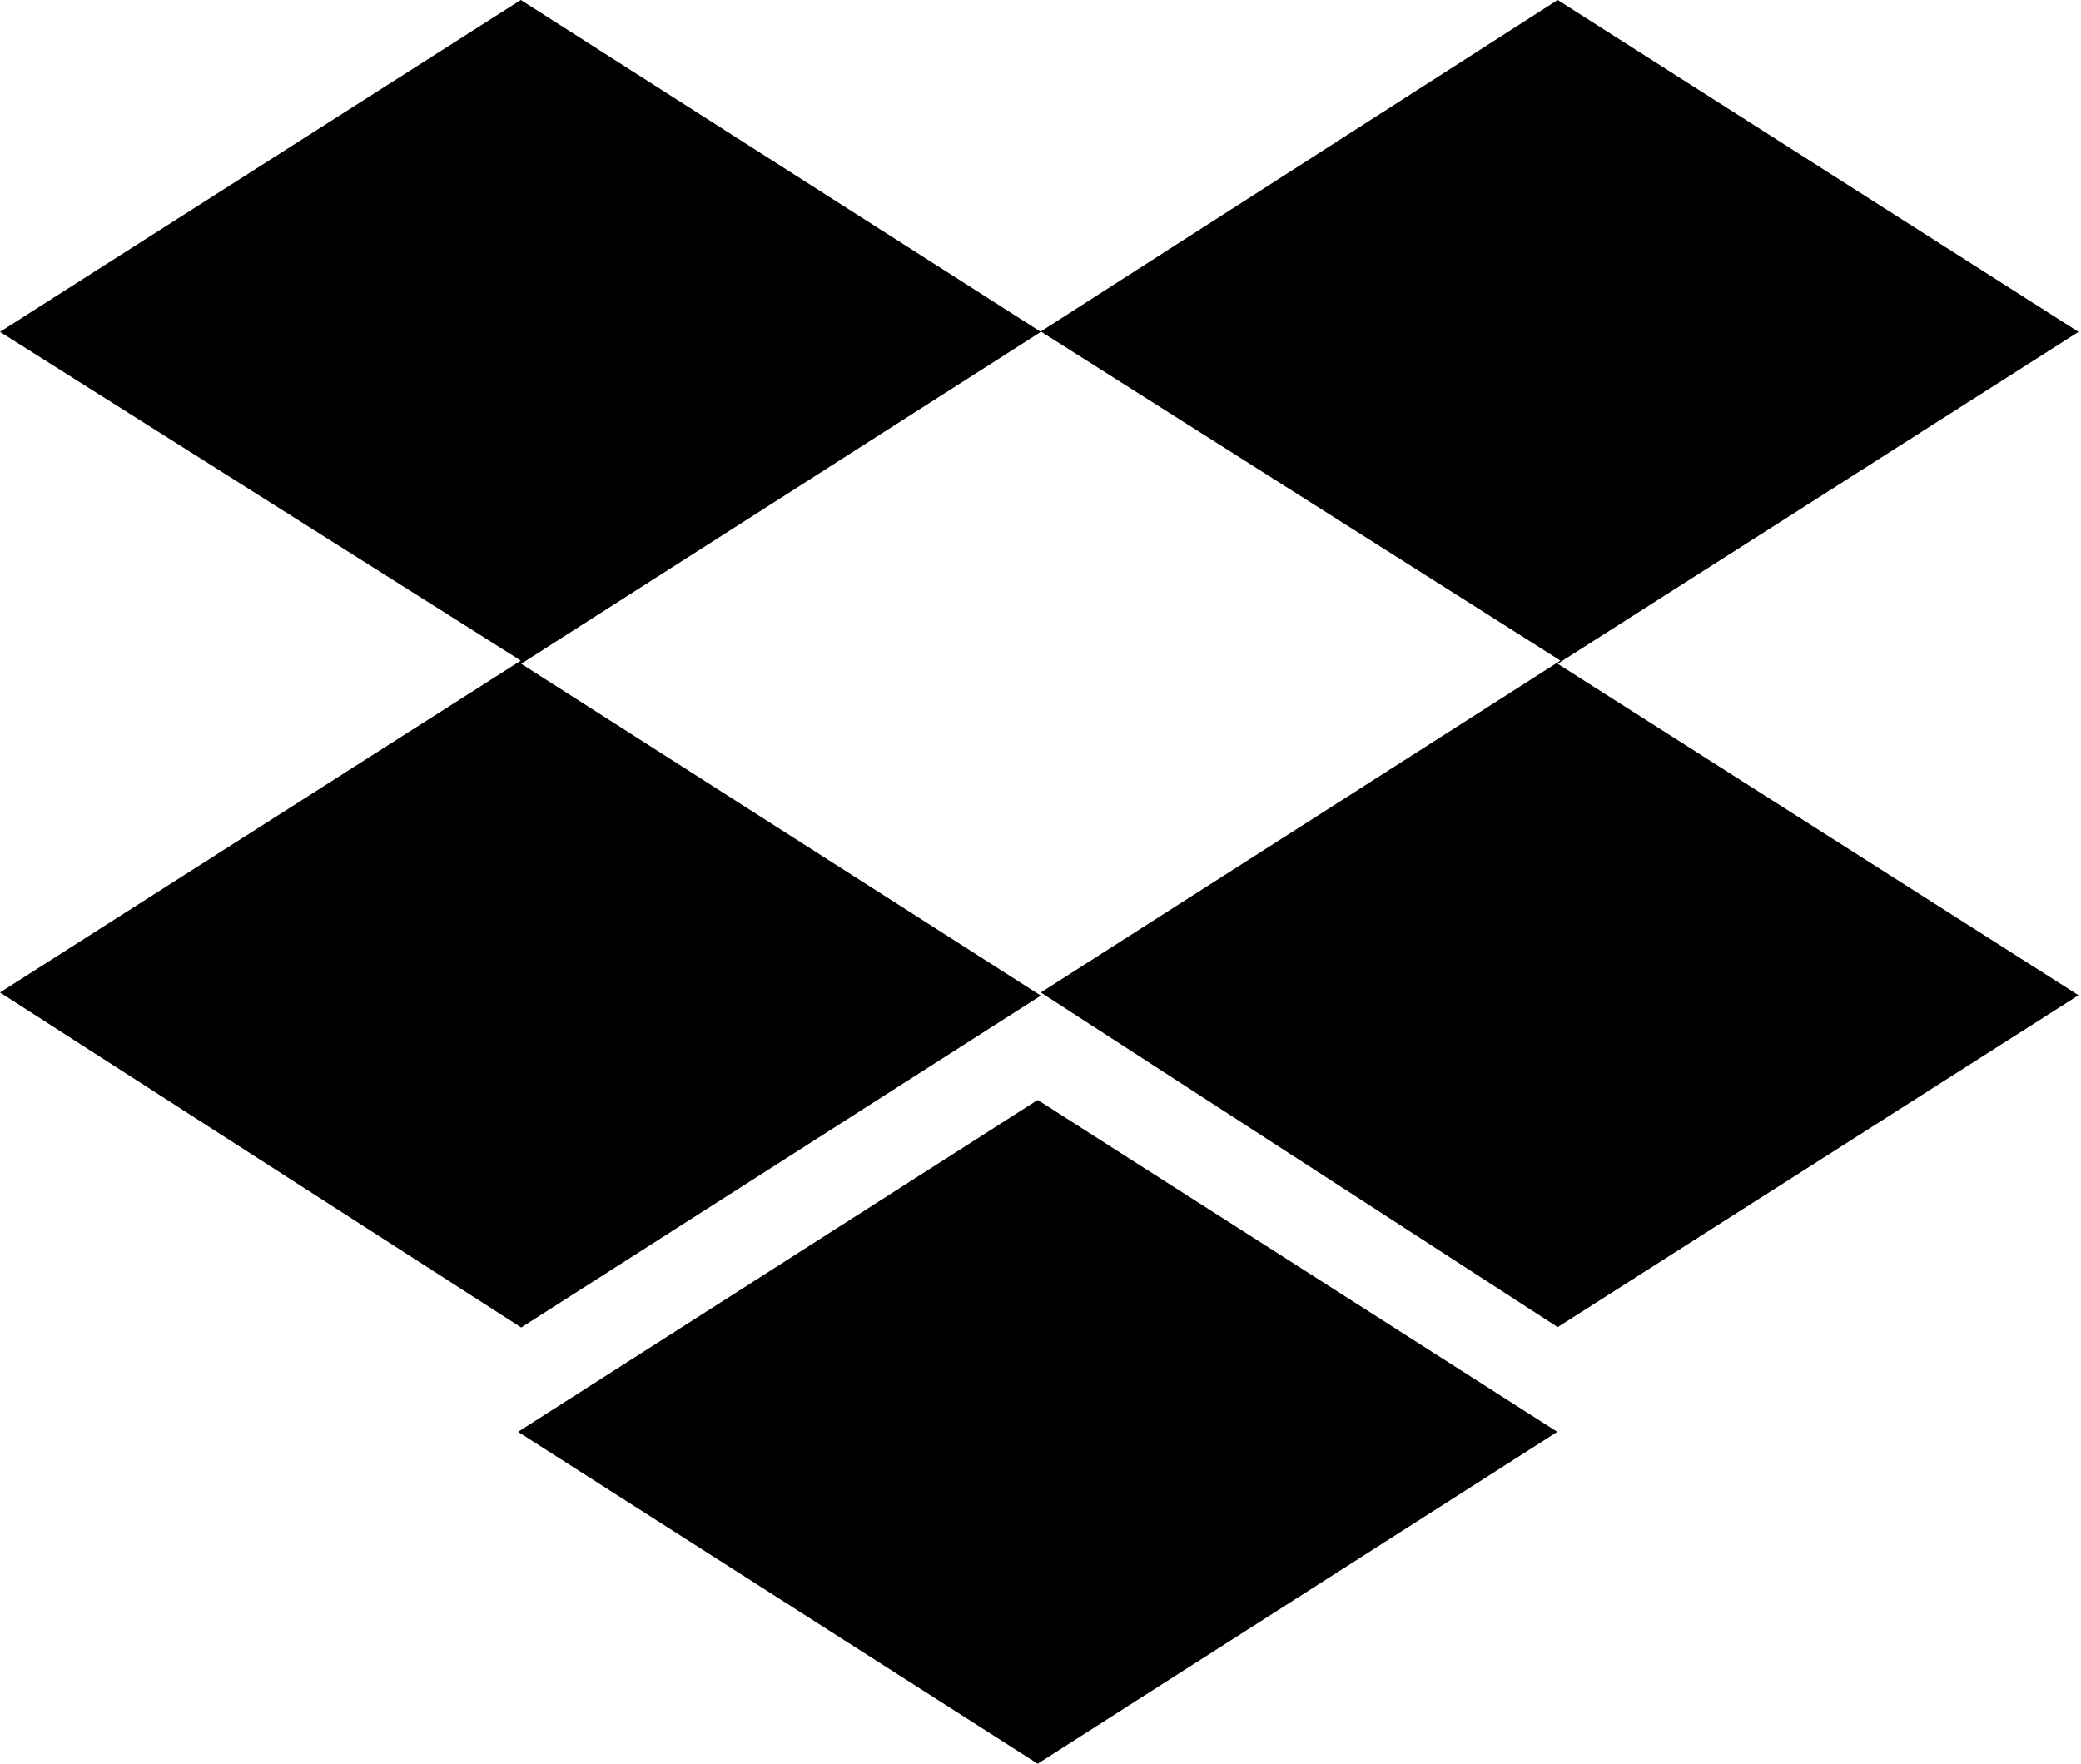
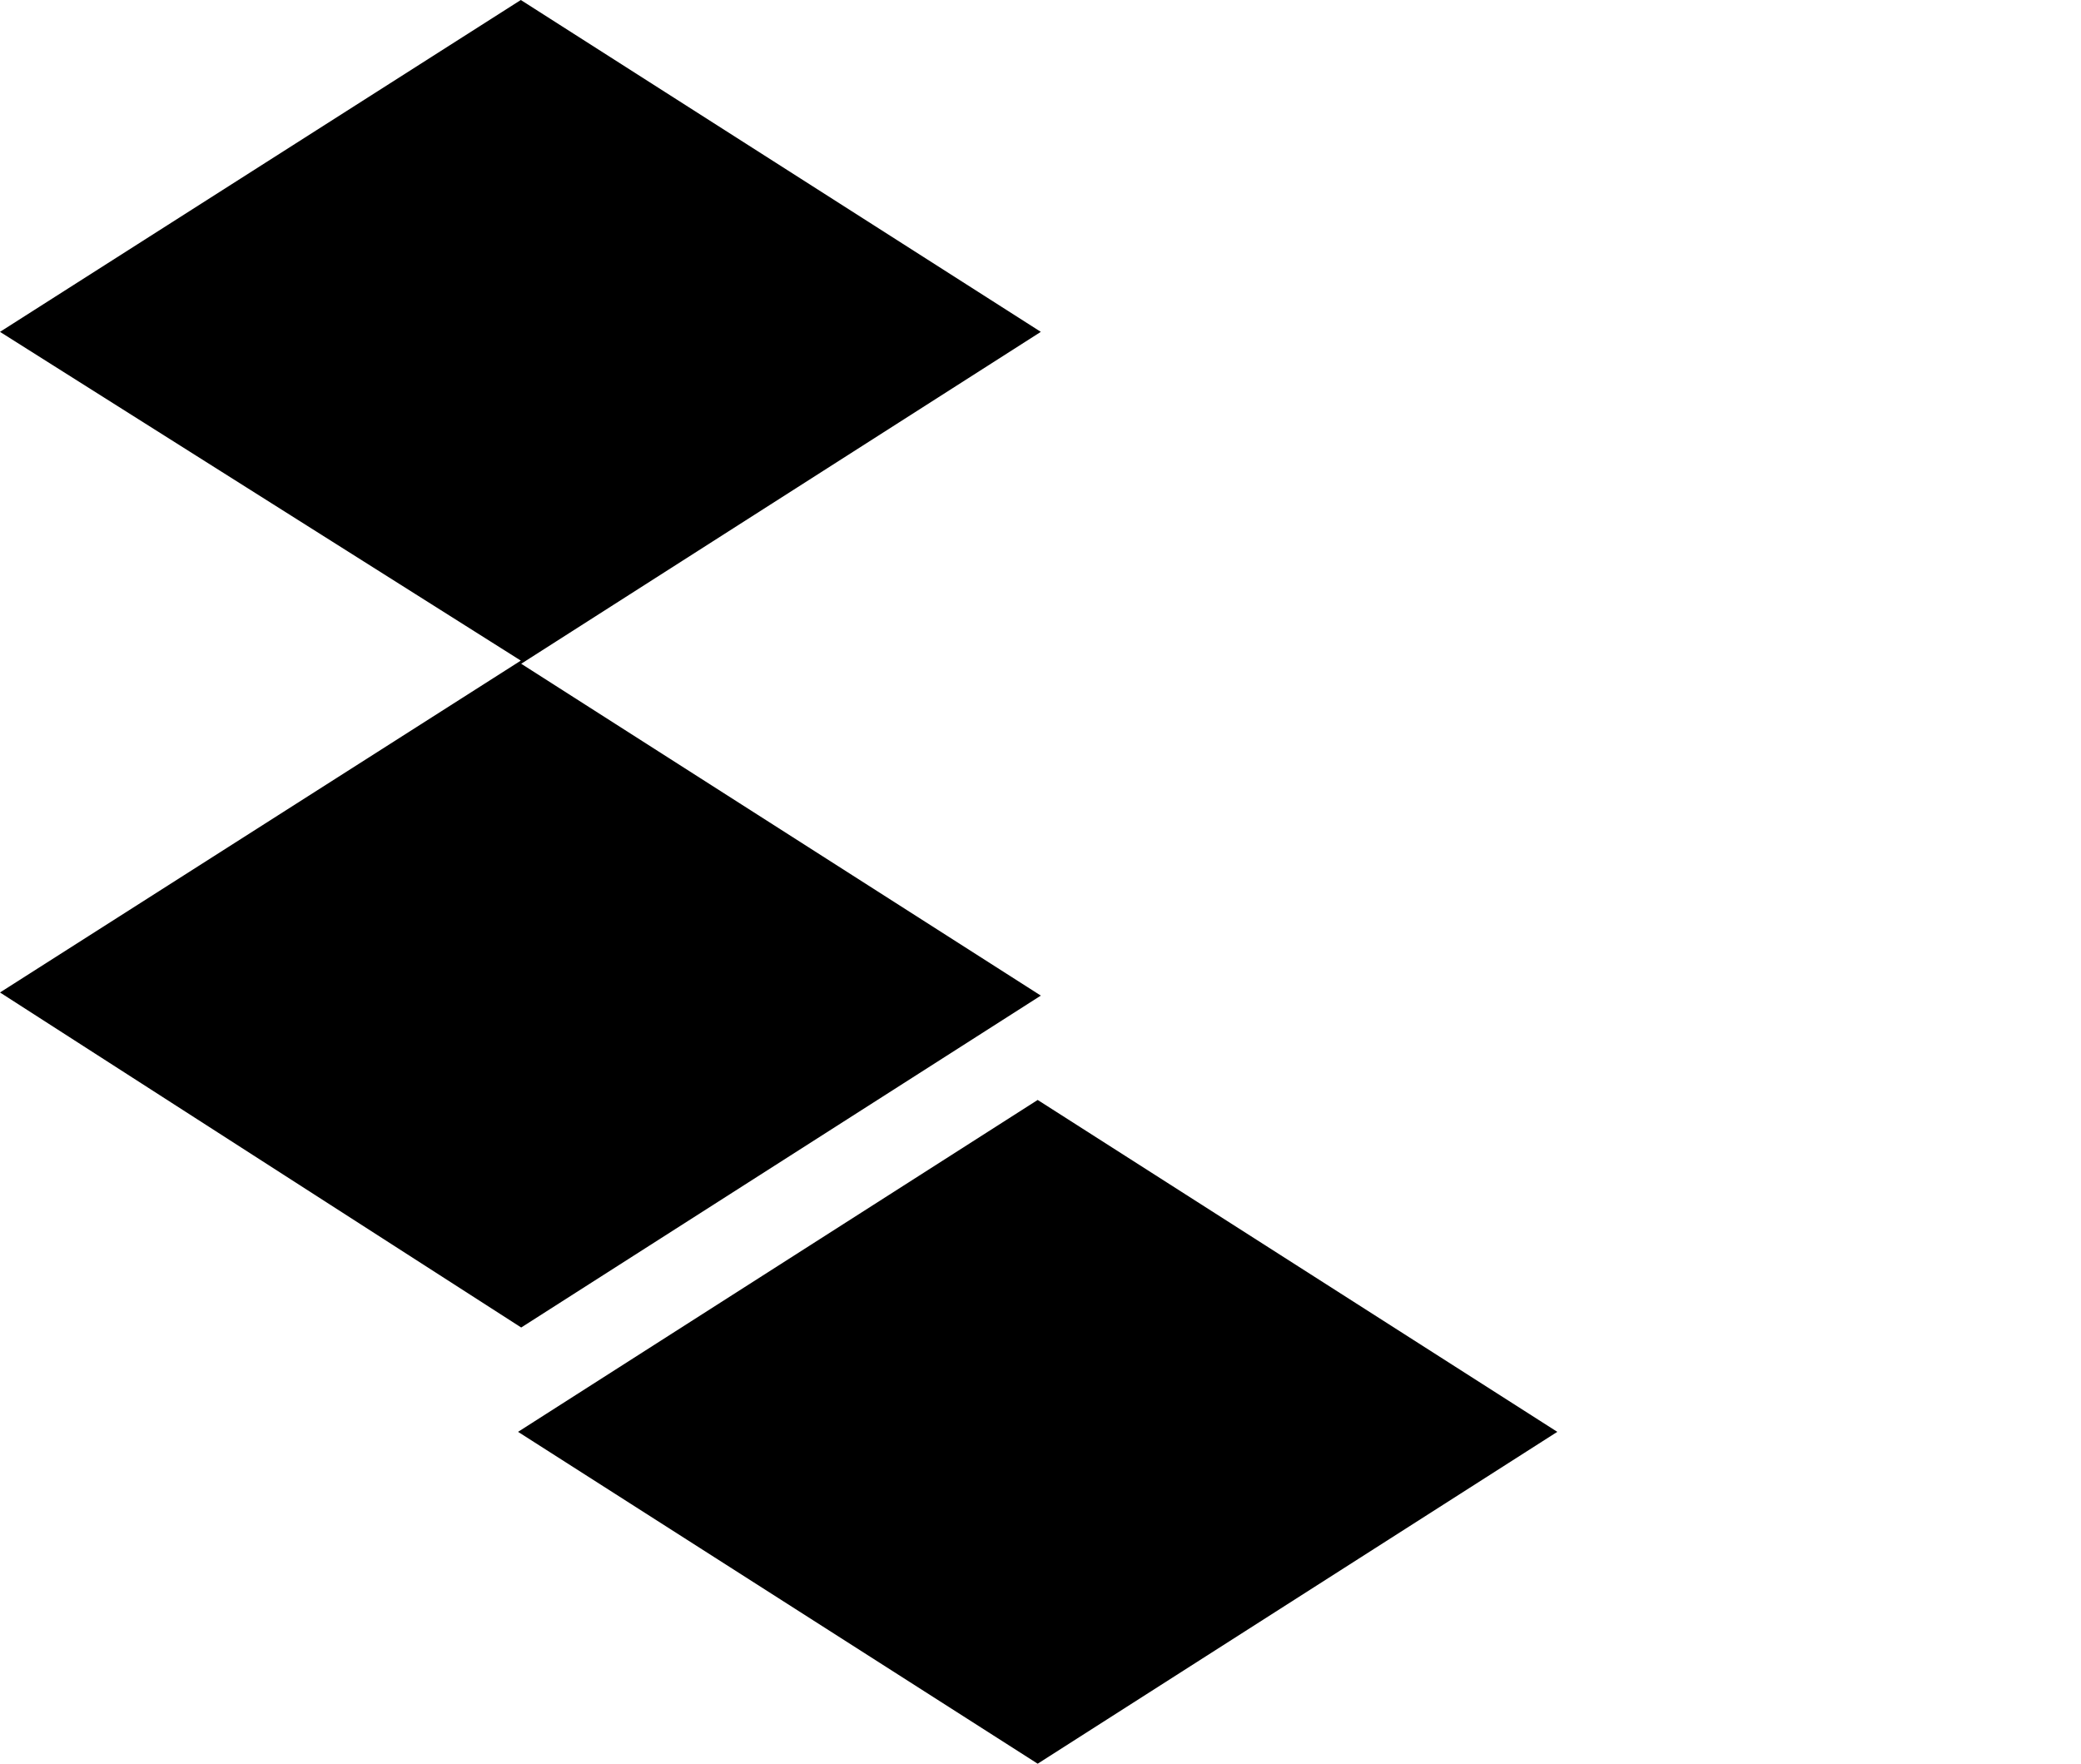
<svg xmlns="http://www.w3.org/2000/svg" width="59px" height="50px" viewBox="0 0 59 50" version="1.1">
  <title>编组 11</title>
  <g id="✅产品与服务/国际互联网加速" stroke="none" stroke-width="1" fill="none" fill-rule="evenodd">
    <g id="国际互联网加速/Light" transform="translate(-391, -5434)" fill="#000000" fill-rule="nonzero">
      <g id="编组-11" transform="translate(391, 5434)">
        <polygon id="路径" points="29.509 9.408 14.777 18.817 29.509 28.225 14.777 37.634 0 28.136 14.766 18.728 0 9.408 14.766 0" />
        <polygon id="路径" points="14.688 40.592 29.42 31.183 44.152 40.592 29.42 50" />
-         <polygon id="路径" points="29.509 28.136 44.241 18.728 29.509 9.397 44.163 0 58.929 9.408 44.163 18.817 58.929 28.214 44.163 37.623" />
      </g>
    </g>
  </g>
</svg>